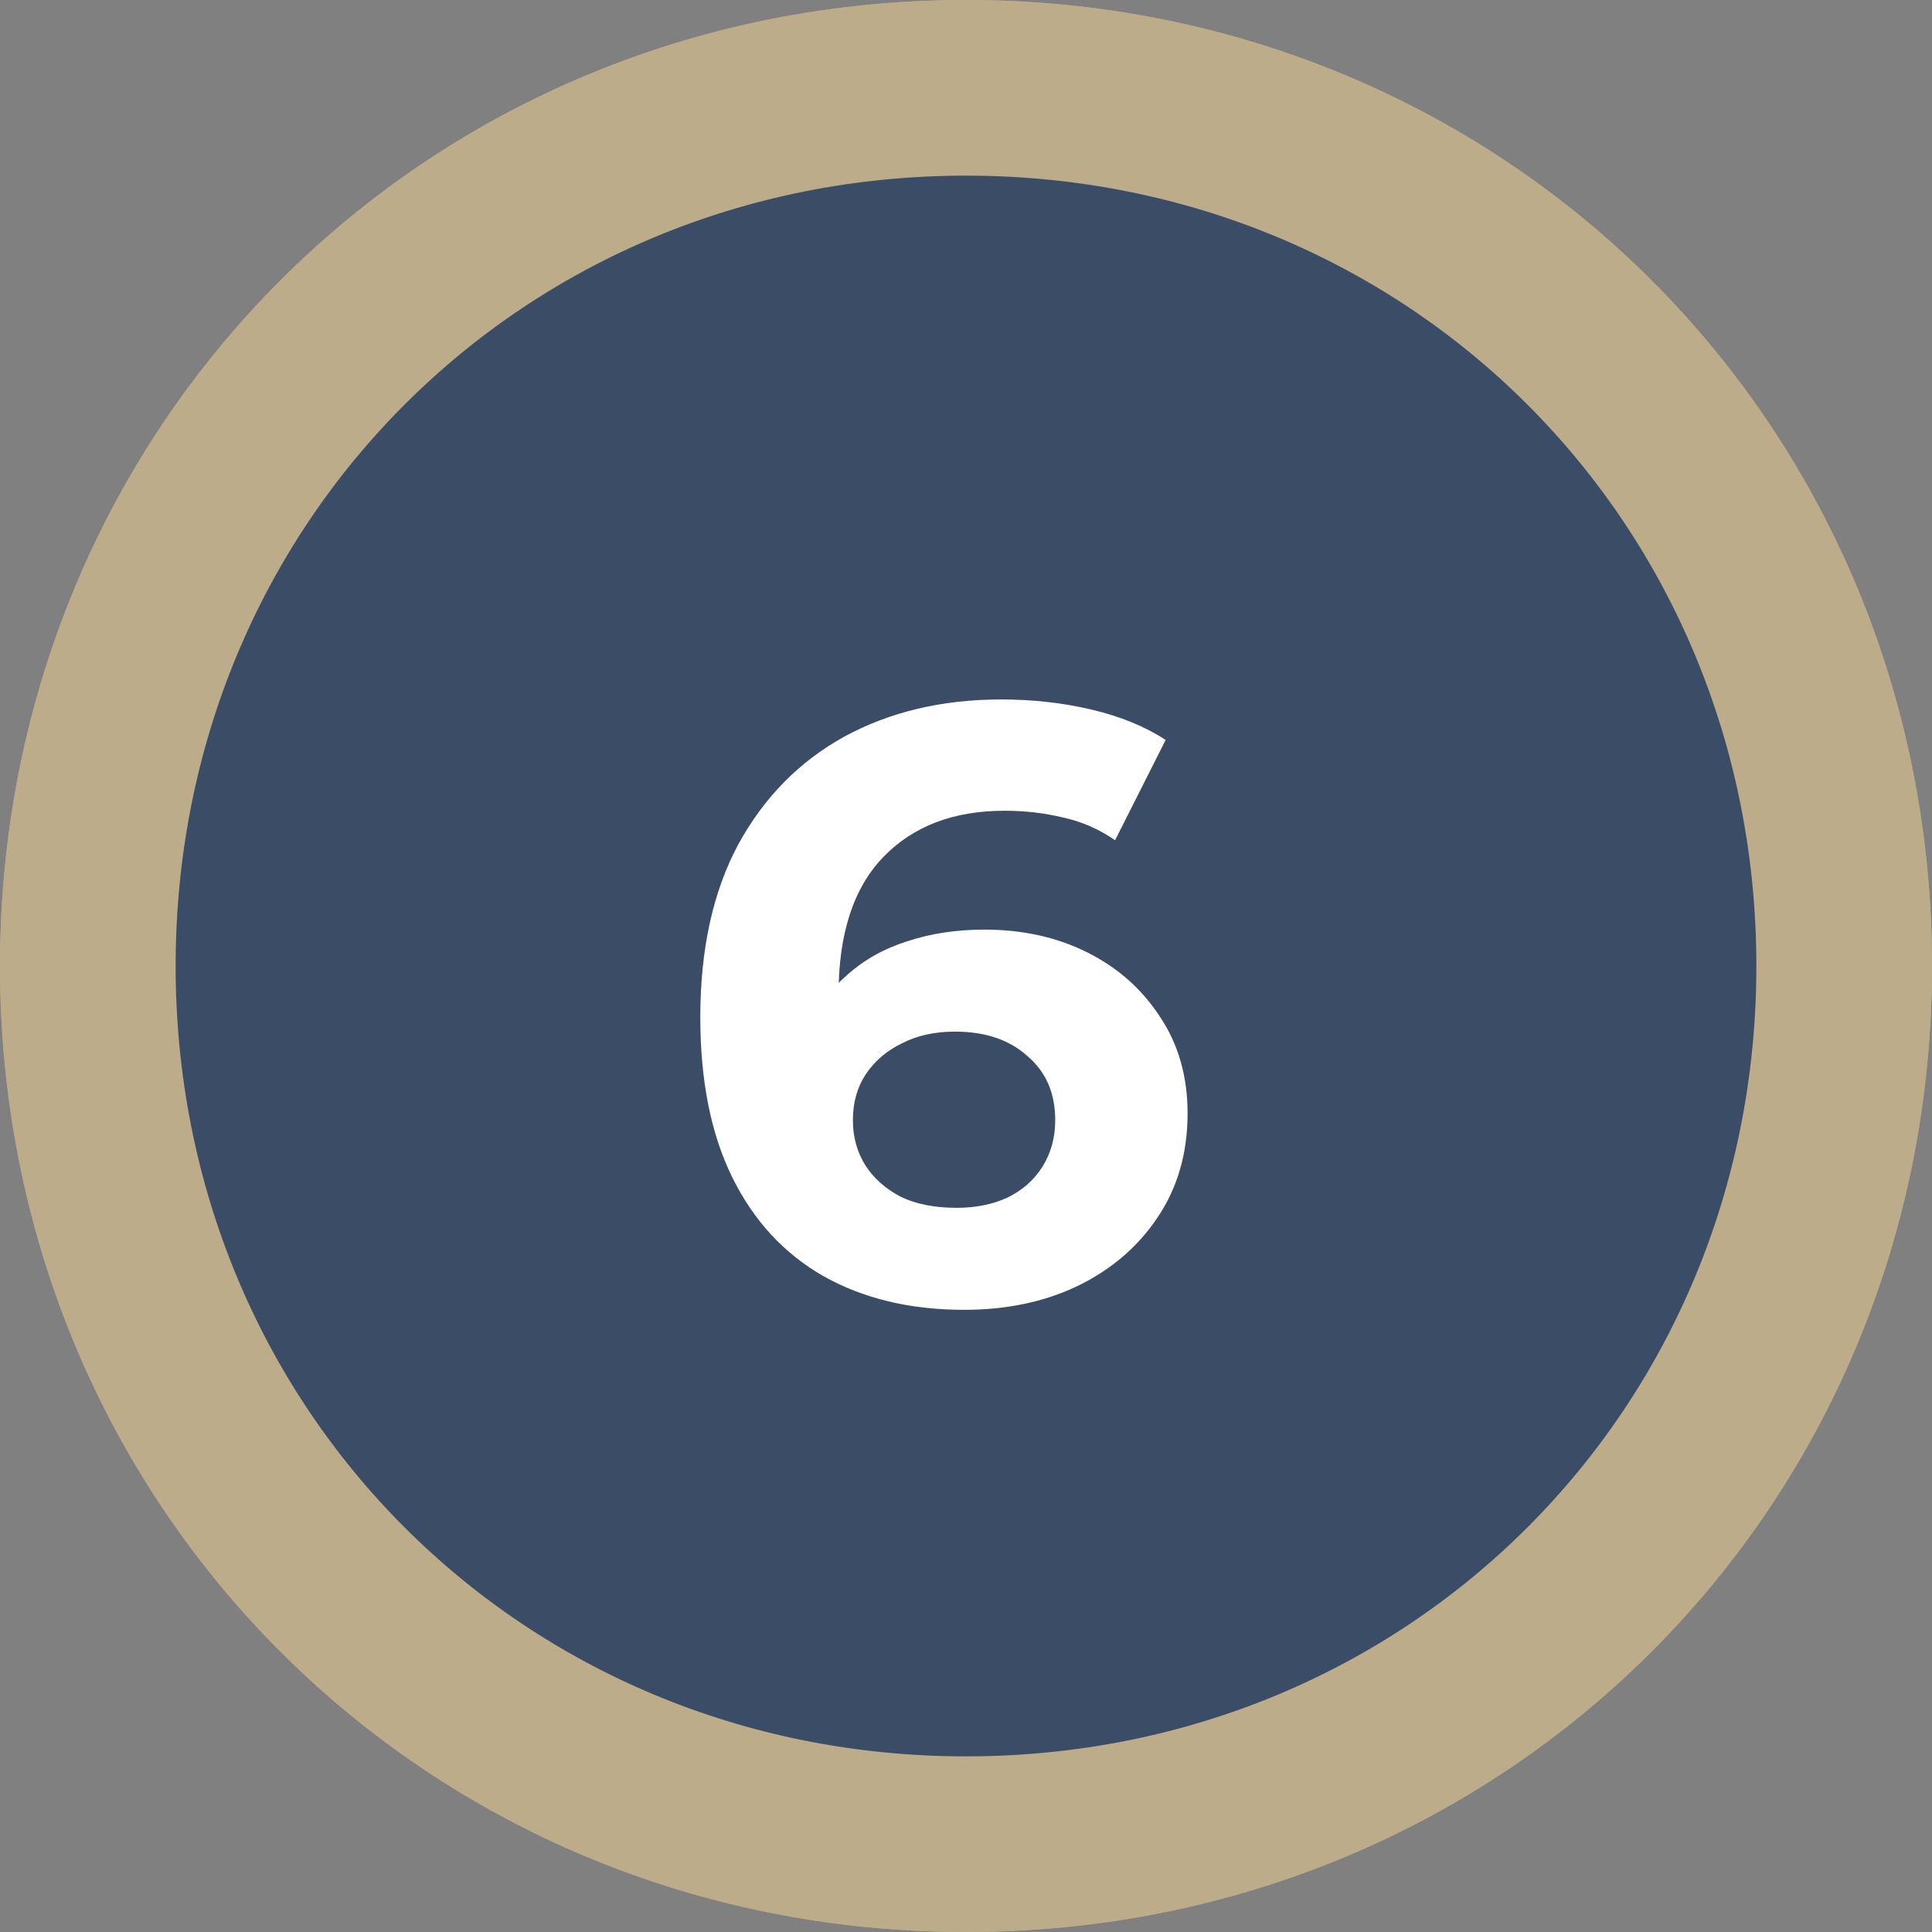
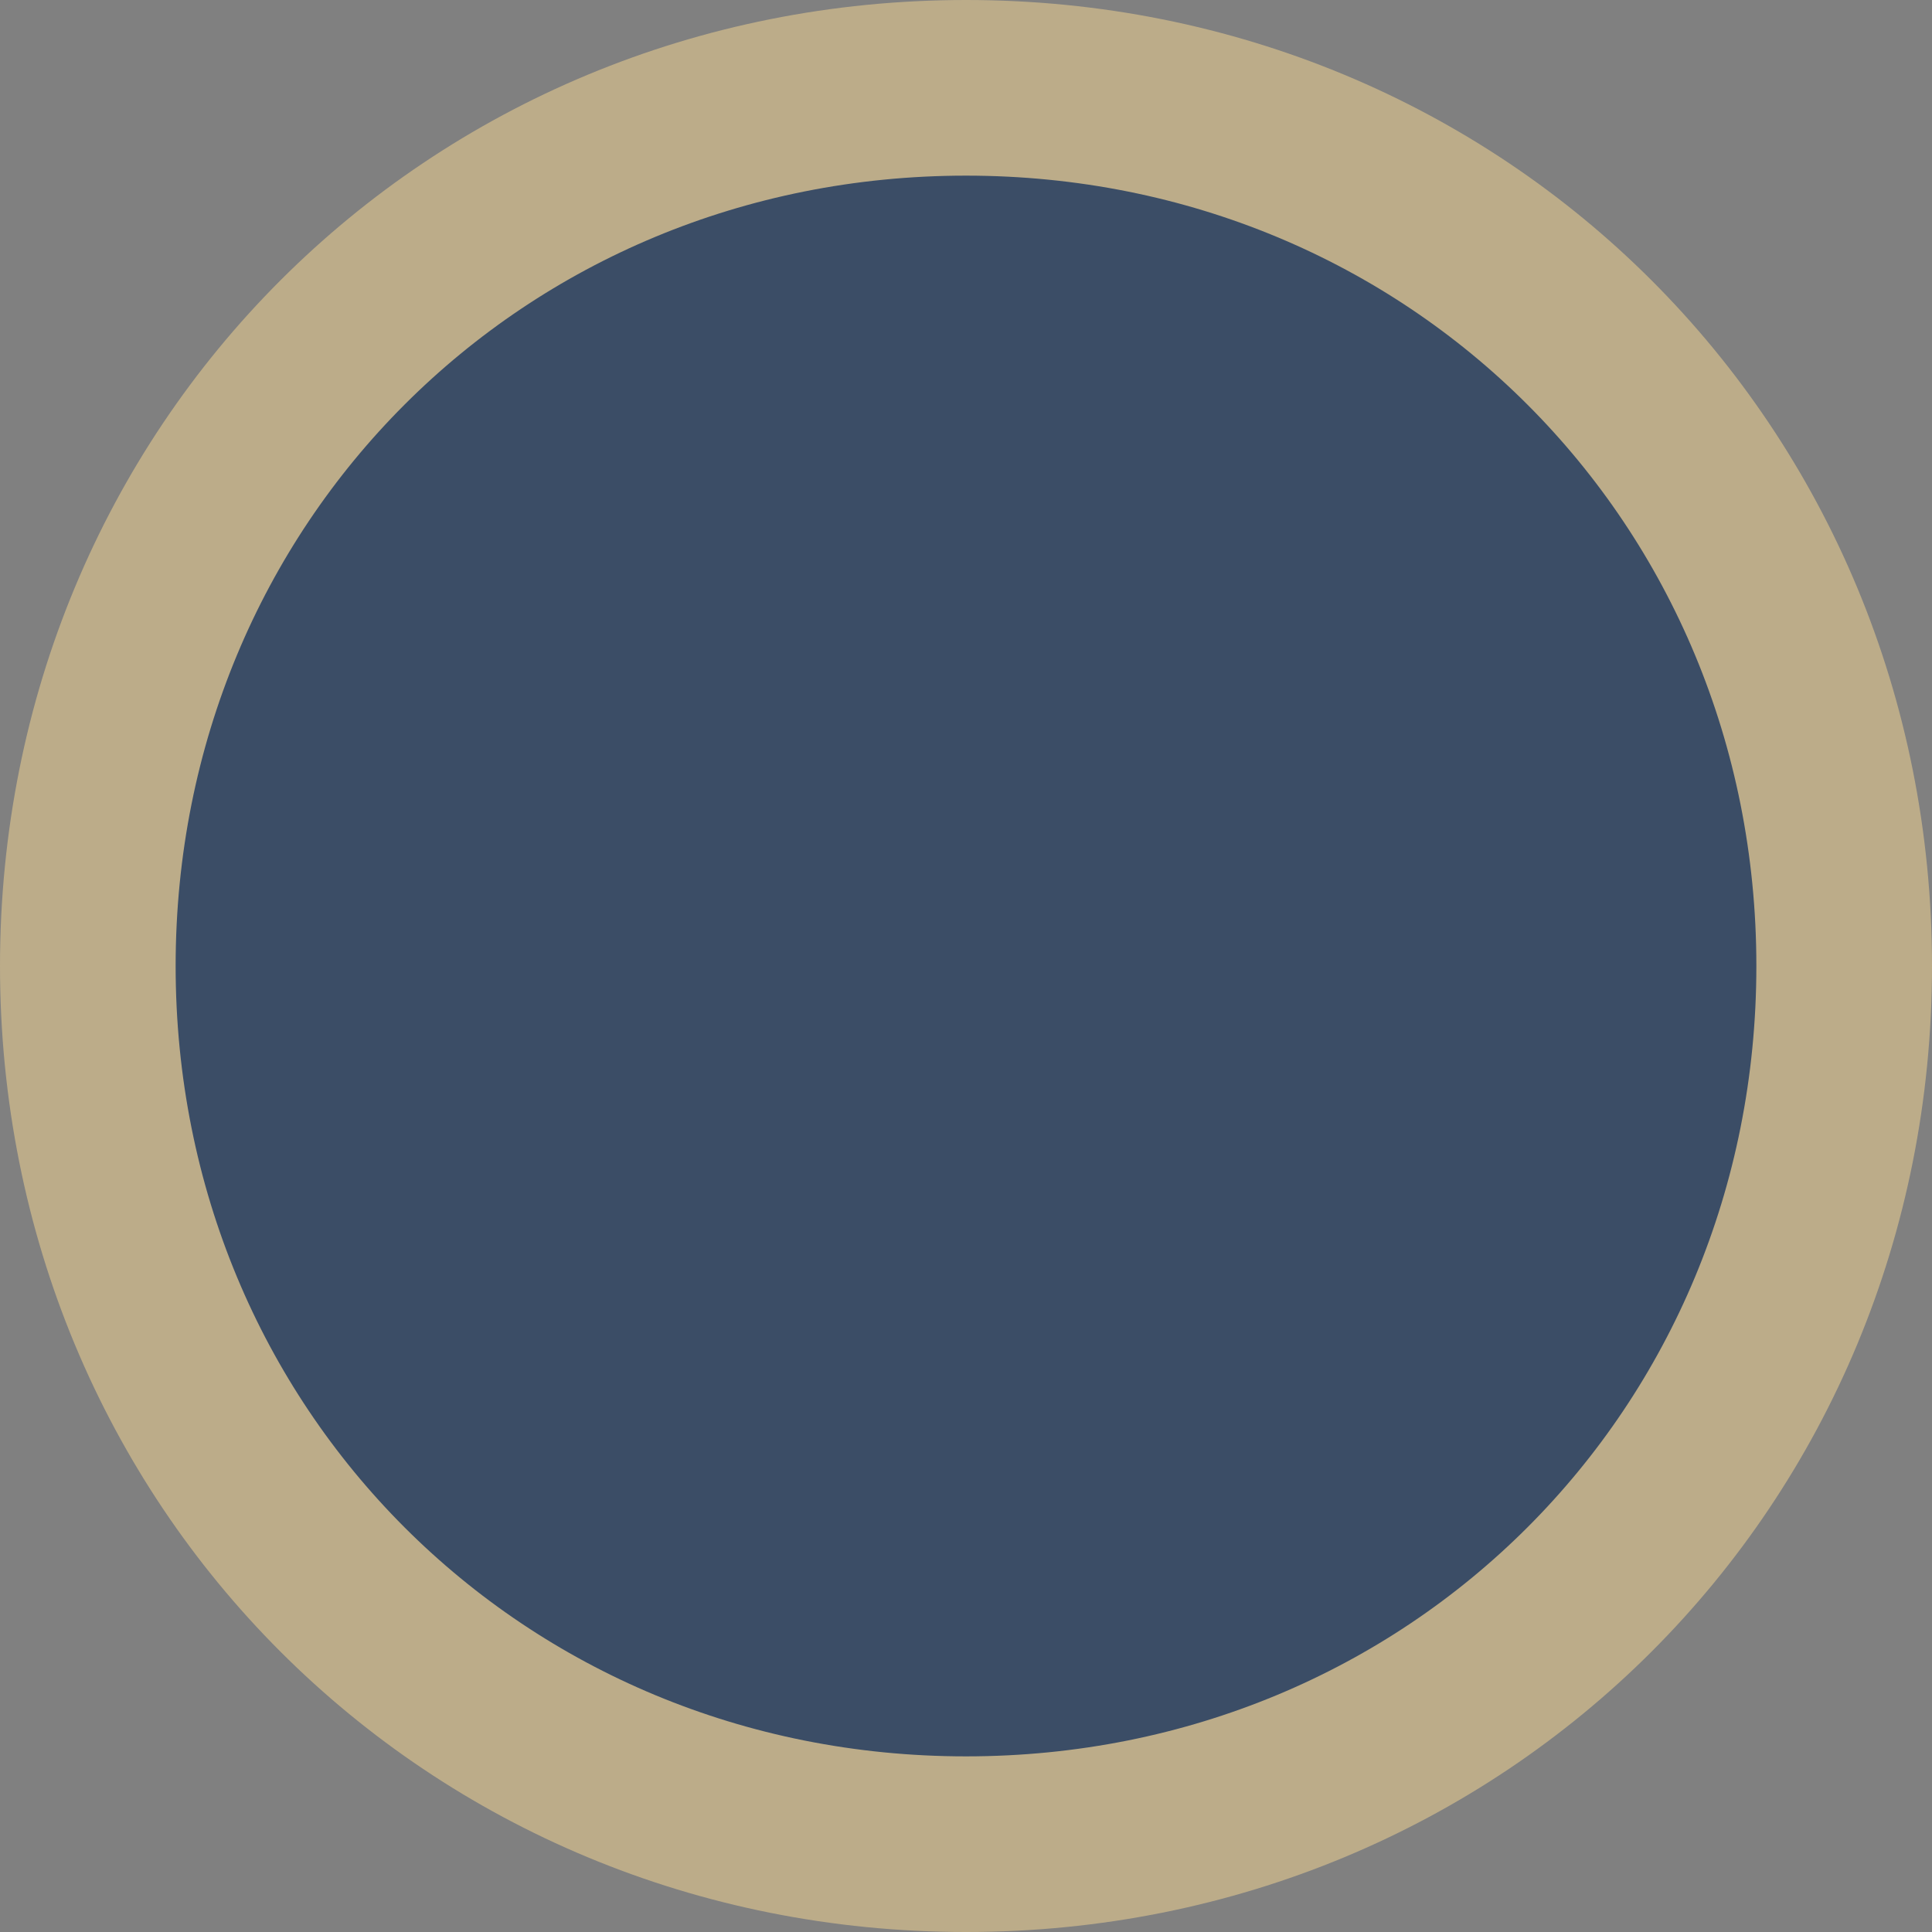
<svg xmlns="http://www.w3.org/2000/svg" width="55" height="55" viewBox="0 0 55 55" fill="none">
  <rect x="0" y="0" width="55" height="55" fill="#808080" stroke="none" />
  <path d="M27.5 4C40.66 4 51 14.34 51 27.5C51 40.66 40.66 51 27.5 51C14.34 51 4 40.66 4 27.5C4 14.34 14.34 4 27.5 4Z" fill="#3B4D66" />
-   <path d="M27.5 2.5C41.5 2.5 52.5 13.5 52.5 27.5C52.5 41.5 41.5 52.5 27.5 52.5C13.5 52.5 2.5 41.5 2.5 27.5C2.5 13.5 13.5 2.5 27.5 2.5Z" stroke="#BCAC89" stroke-width="5" />
-   <path d="M27.5 4C40.66 4 51 14.34 51 27.5C51 40.66 40.66 51 27.5 51C14.34 51 4 40.66 4 27.5C4 14.34 14.34 4 27.5 4Z" fill="#3B4D66" />
-   <path d="M27.5 2.5C41.5 2.5 52.5 13.5 52.5 27.5C52.5 41.5 41.5 52.5 27.5 52.5C13.5 52.5 2.5 41.5 2.5 27.5C2.5 13.5 13.5 2.5 27.5 2.5Z" stroke="#BCAC89" stroke-width="5" />
-   <path d="M27.448 37.288C25.912 37.288 24.576 36.968 23.44 36.328C22.32 35.688 21.456 34.752 20.848 33.52C20.24 32.288 19.936 30.768 19.936 28.96C19.936 27.024 20.296 25.384 21.016 24.04C21.752 22.696 22.76 21.672 24.04 20.968C25.336 20.264 26.824 19.912 28.504 19.912C29.4 19.912 30.256 20.008 31.072 20.2C31.888 20.392 32.592 20.68 33.184 21.064L31.744 23.92C31.28 23.6 30.784 23.384 30.256 23.272C29.728 23.144 29.176 23.08 28.6 23.08C27.144 23.08 25.992 23.52 25.144 24.4C24.296 25.28 23.872 26.584 23.872 28.312C23.872 28.6 23.872 28.92 23.872 29.272C23.888 29.624 23.936 29.976 24.016 30.328L22.936 29.32C23.24 28.696 23.632 28.176 24.112 27.76C24.592 27.328 25.16 27.008 25.816 26.8C26.488 26.576 27.224 26.464 28.024 26.464C29.112 26.464 30.088 26.68 30.952 27.112C31.816 27.544 32.504 28.152 33.016 28.936C33.544 29.72 33.808 30.64 33.808 31.696C33.808 32.832 33.52 33.824 32.944 34.672C32.384 35.504 31.624 36.152 30.664 36.616C29.72 37.064 28.648 37.288 27.448 37.288ZM27.232 34.384C27.776 34.384 28.256 34.288 28.672 34.096C29.104 33.888 29.44 33.592 29.68 33.208C29.92 32.824 30.04 32.384 30.04 31.888C30.04 31.12 29.776 30.512 29.248 30.064C28.736 29.6 28.048 29.368 27.184 29.368C26.608 29.368 26.104 29.48 25.672 29.704C25.24 29.912 24.896 30.208 24.64 30.592C24.4 30.96 24.28 31.392 24.28 31.888C24.28 32.368 24.4 32.8 24.64 33.184C24.88 33.552 25.216 33.848 25.648 34.072C26.08 34.28 26.608 34.384 27.232 34.384Z" fill="white" />
+   <path d="M27.5 2.5C41.5 2.5 52.5 13.5 52.5 27.5C52.5 41.5 41.5 52.5 27.5 52.5C13.5 52.5 2.5 41.5 2.5 27.5C2.5 13.5 13.5 2.5 27.5 2.5" stroke="#BCAC89" stroke-width="5" />
</svg>